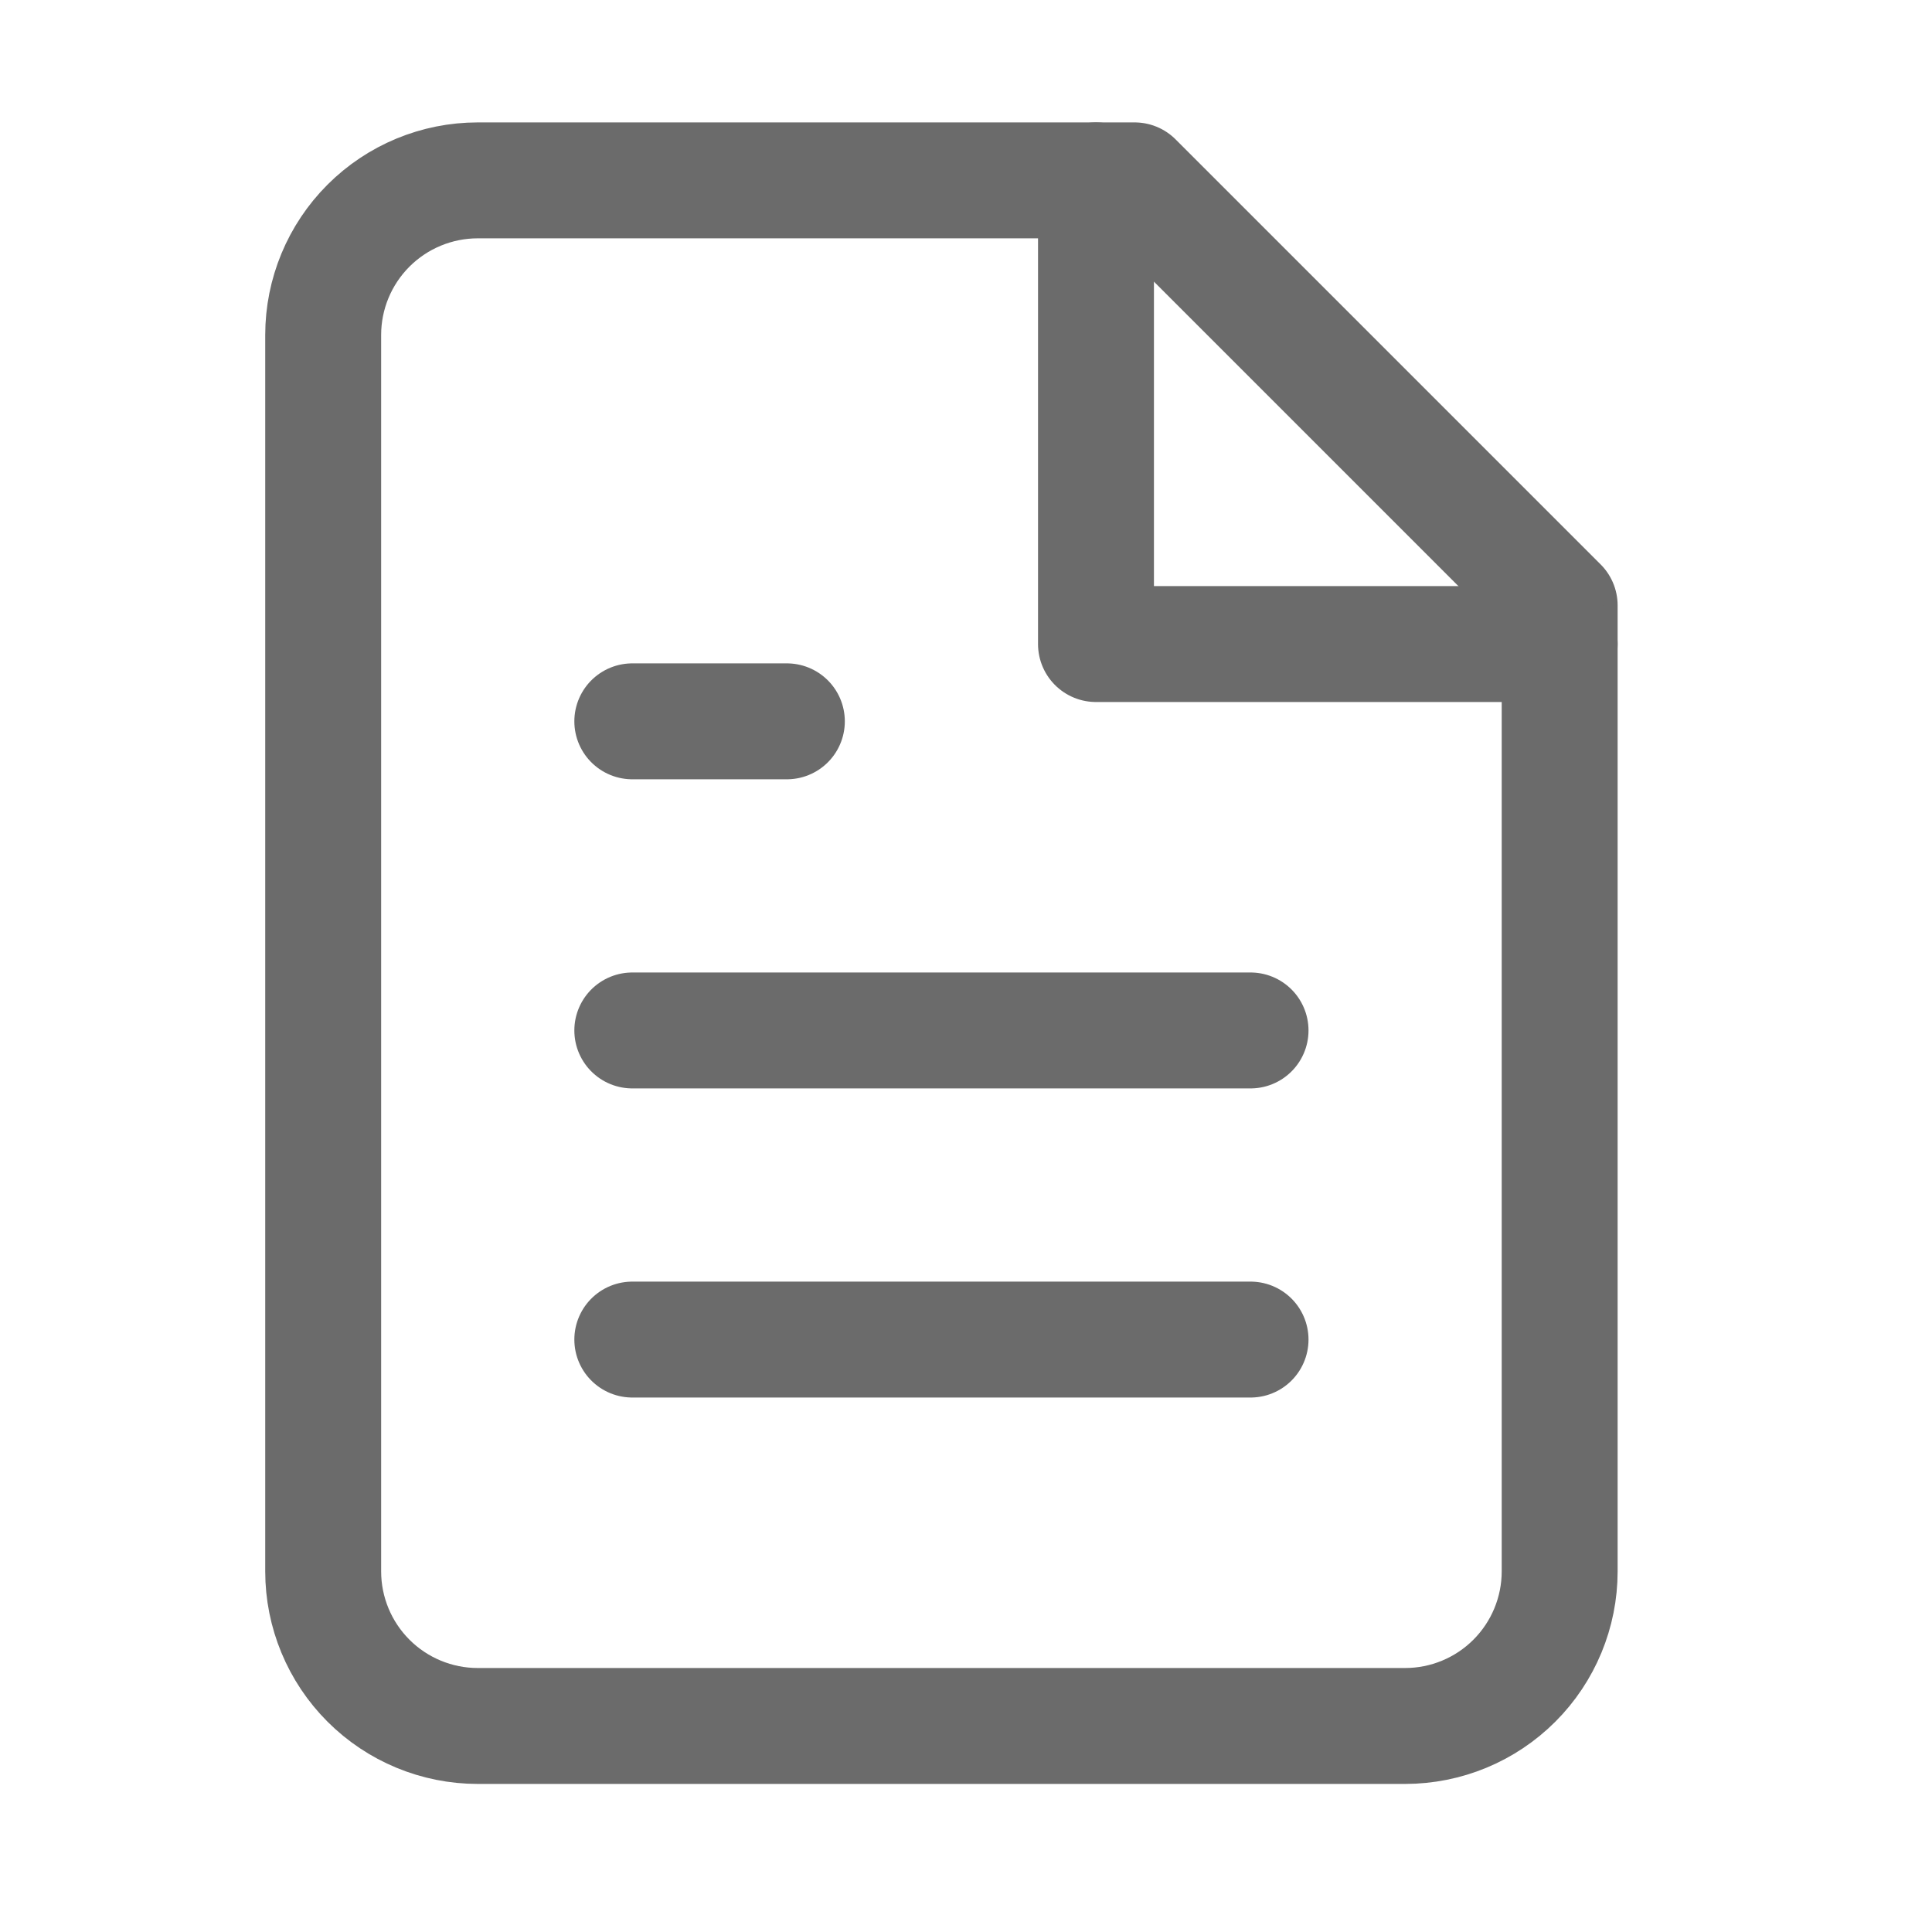
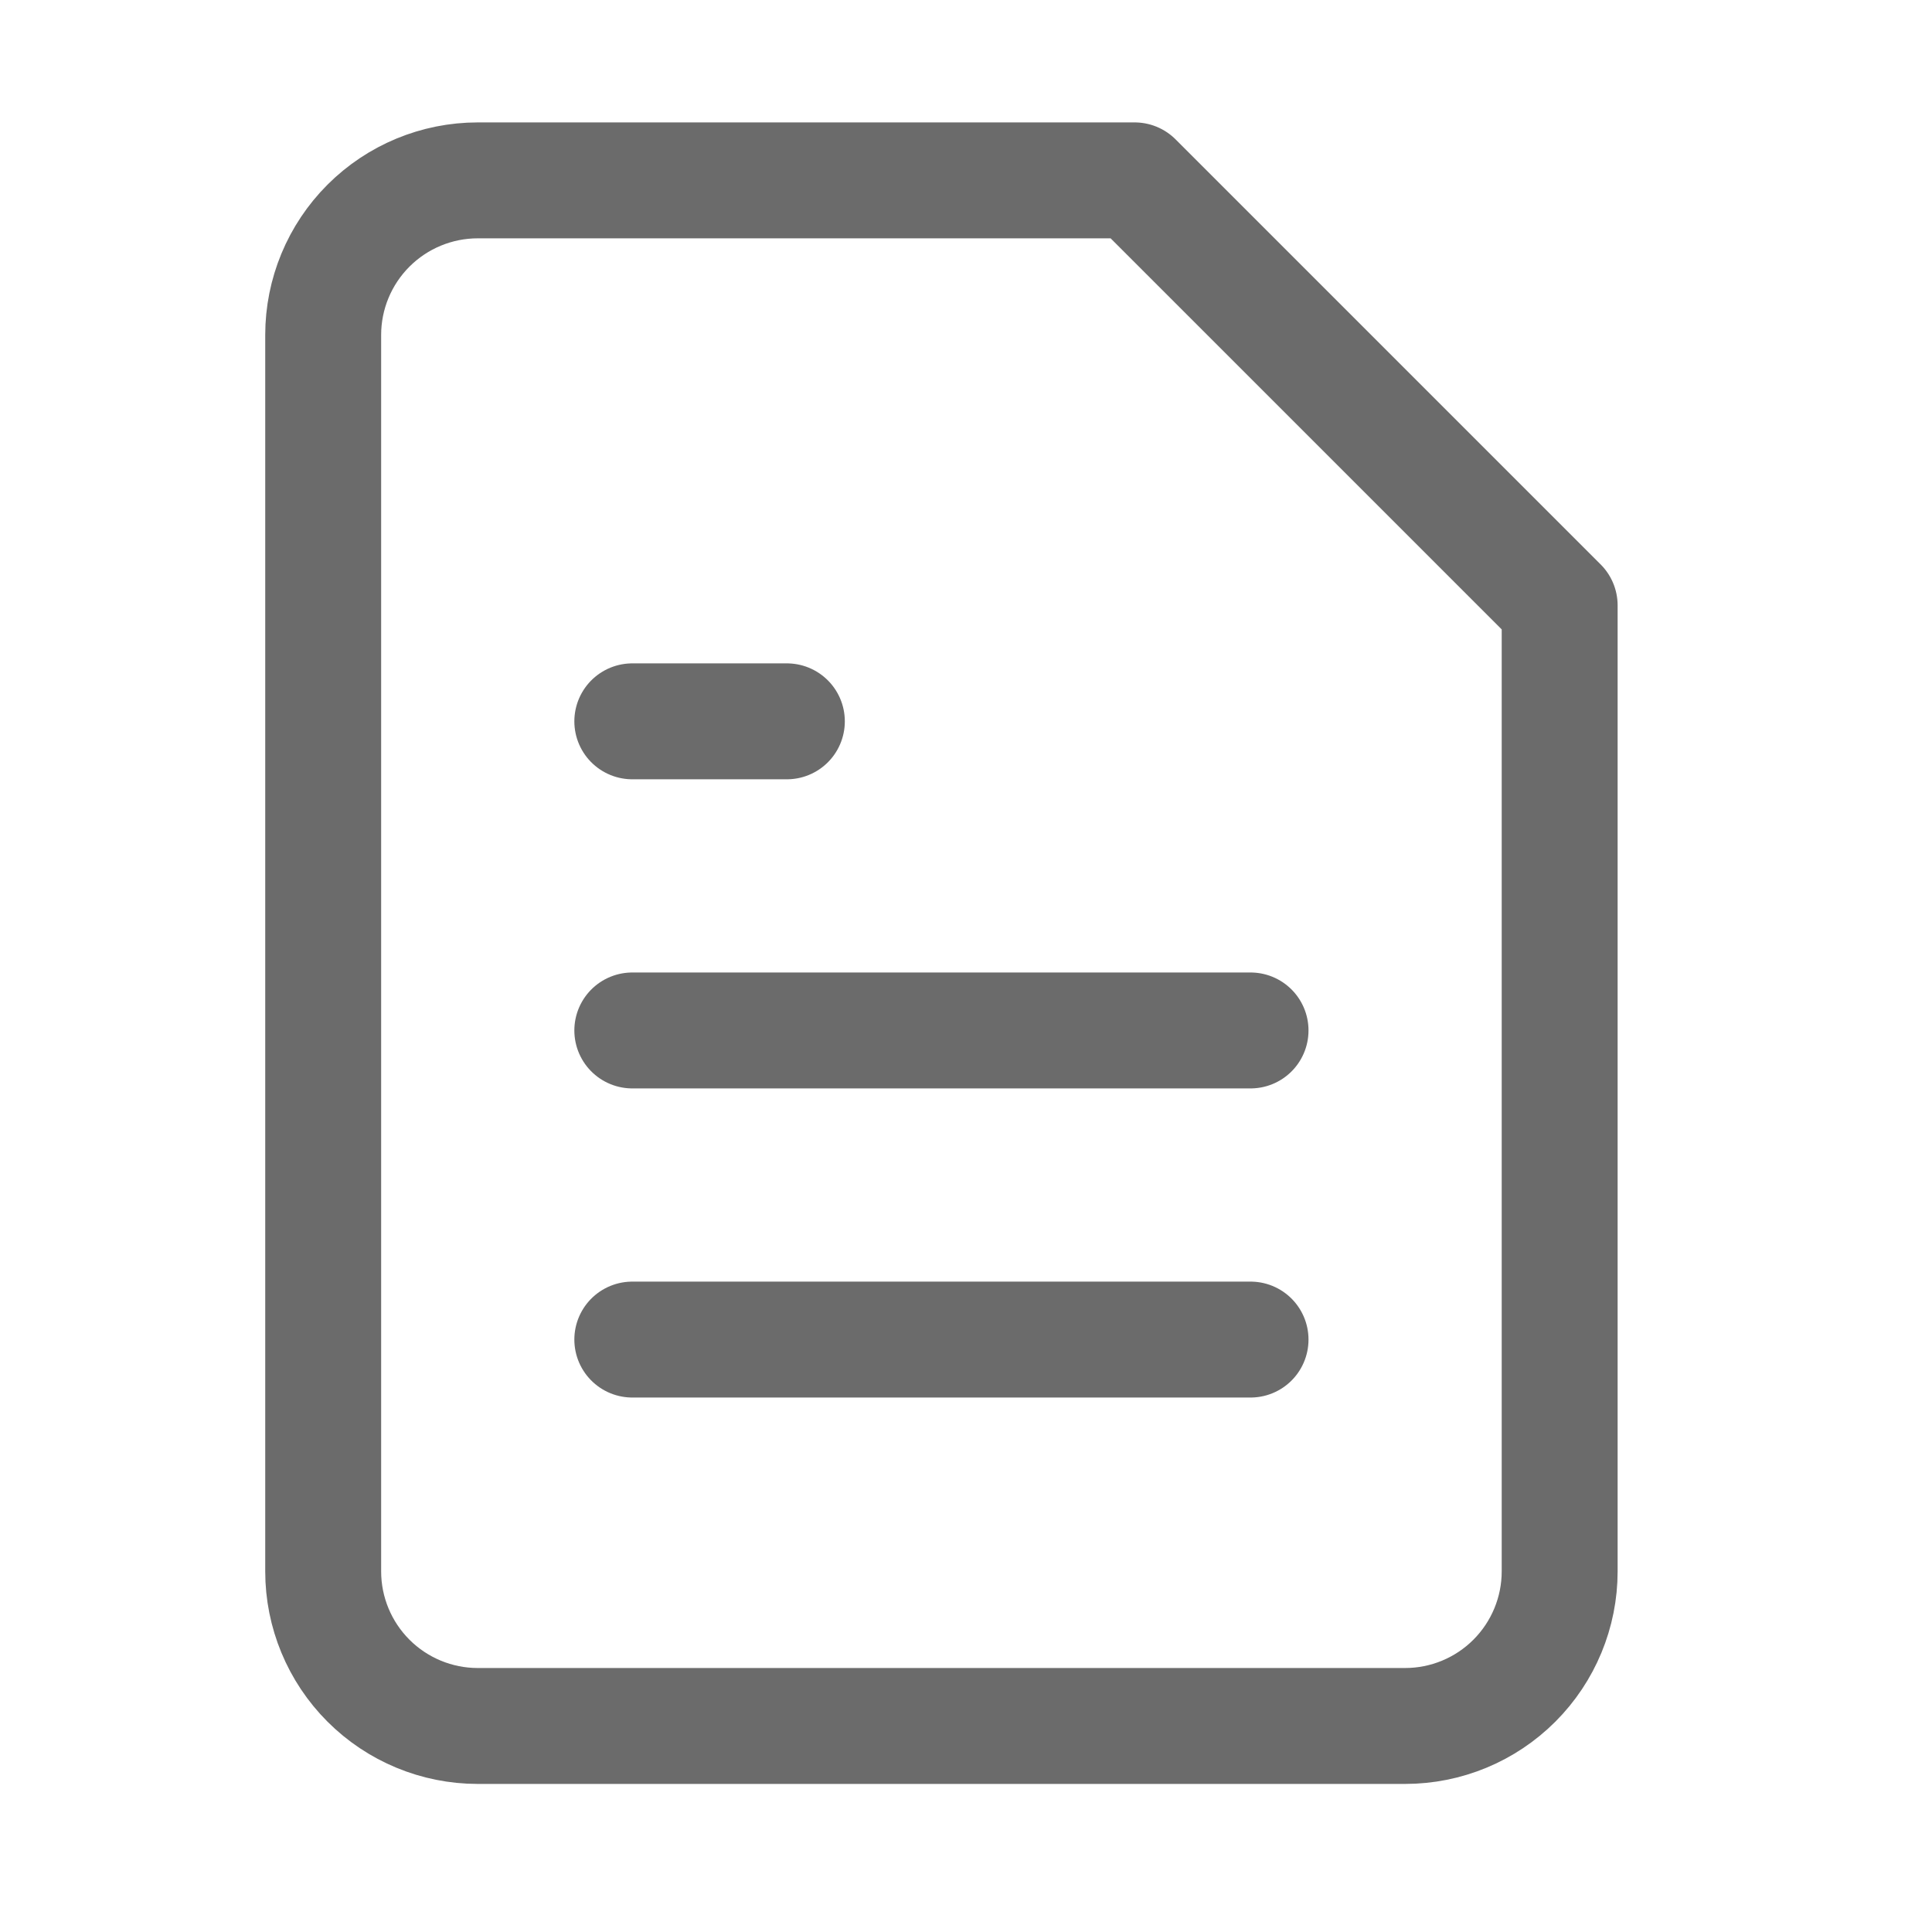
<svg xmlns="http://www.w3.org/2000/svg" width="25" height="25" viewBox="0 0 25 25" fill="none">
  <path d="M14.682 2.334H6.182C5.652 2.334 5.143 2.545 4.768 2.92C4.393 3.295 4.182 3.804 4.182 4.334V20.334C4.182 20.864 4.393 21.373 4.768 21.748C5.143 22.123 5.652 22.334 6.182 22.334H18.182C18.713 22.334 19.221 22.123 19.596 21.748C19.971 21.373 20.182 20.864 20.182 20.334V7.834L14.682 2.334Z" stroke="#6B6B6B" stroke-width="1.5" stroke-linecap="round" stroke-linejoin="round" />
-   <path d="M14.182 2.334V8.334H20.182" stroke="#6B6B6B" stroke-width="1.5" stroke-linecap="round" stroke-linejoin="round" />
  <path d="M16.182 13.334H8.182" stroke="#6B6B6B" stroke-width="1.5" stroke-linecap="round" stroke-linejoin="round" />
  <path d="M16.182 17.334H8.182" stroke="#6B6B6B" stroke-width="1.5" stroke-linecap="round" stroke-linejoin="round" />
  <path d="M10.182 9.334H8.182" stroke="#6B6B6B" stroke-width="1.5" stroke-linecap="round" stroke-linejoin="round" />
</svg>